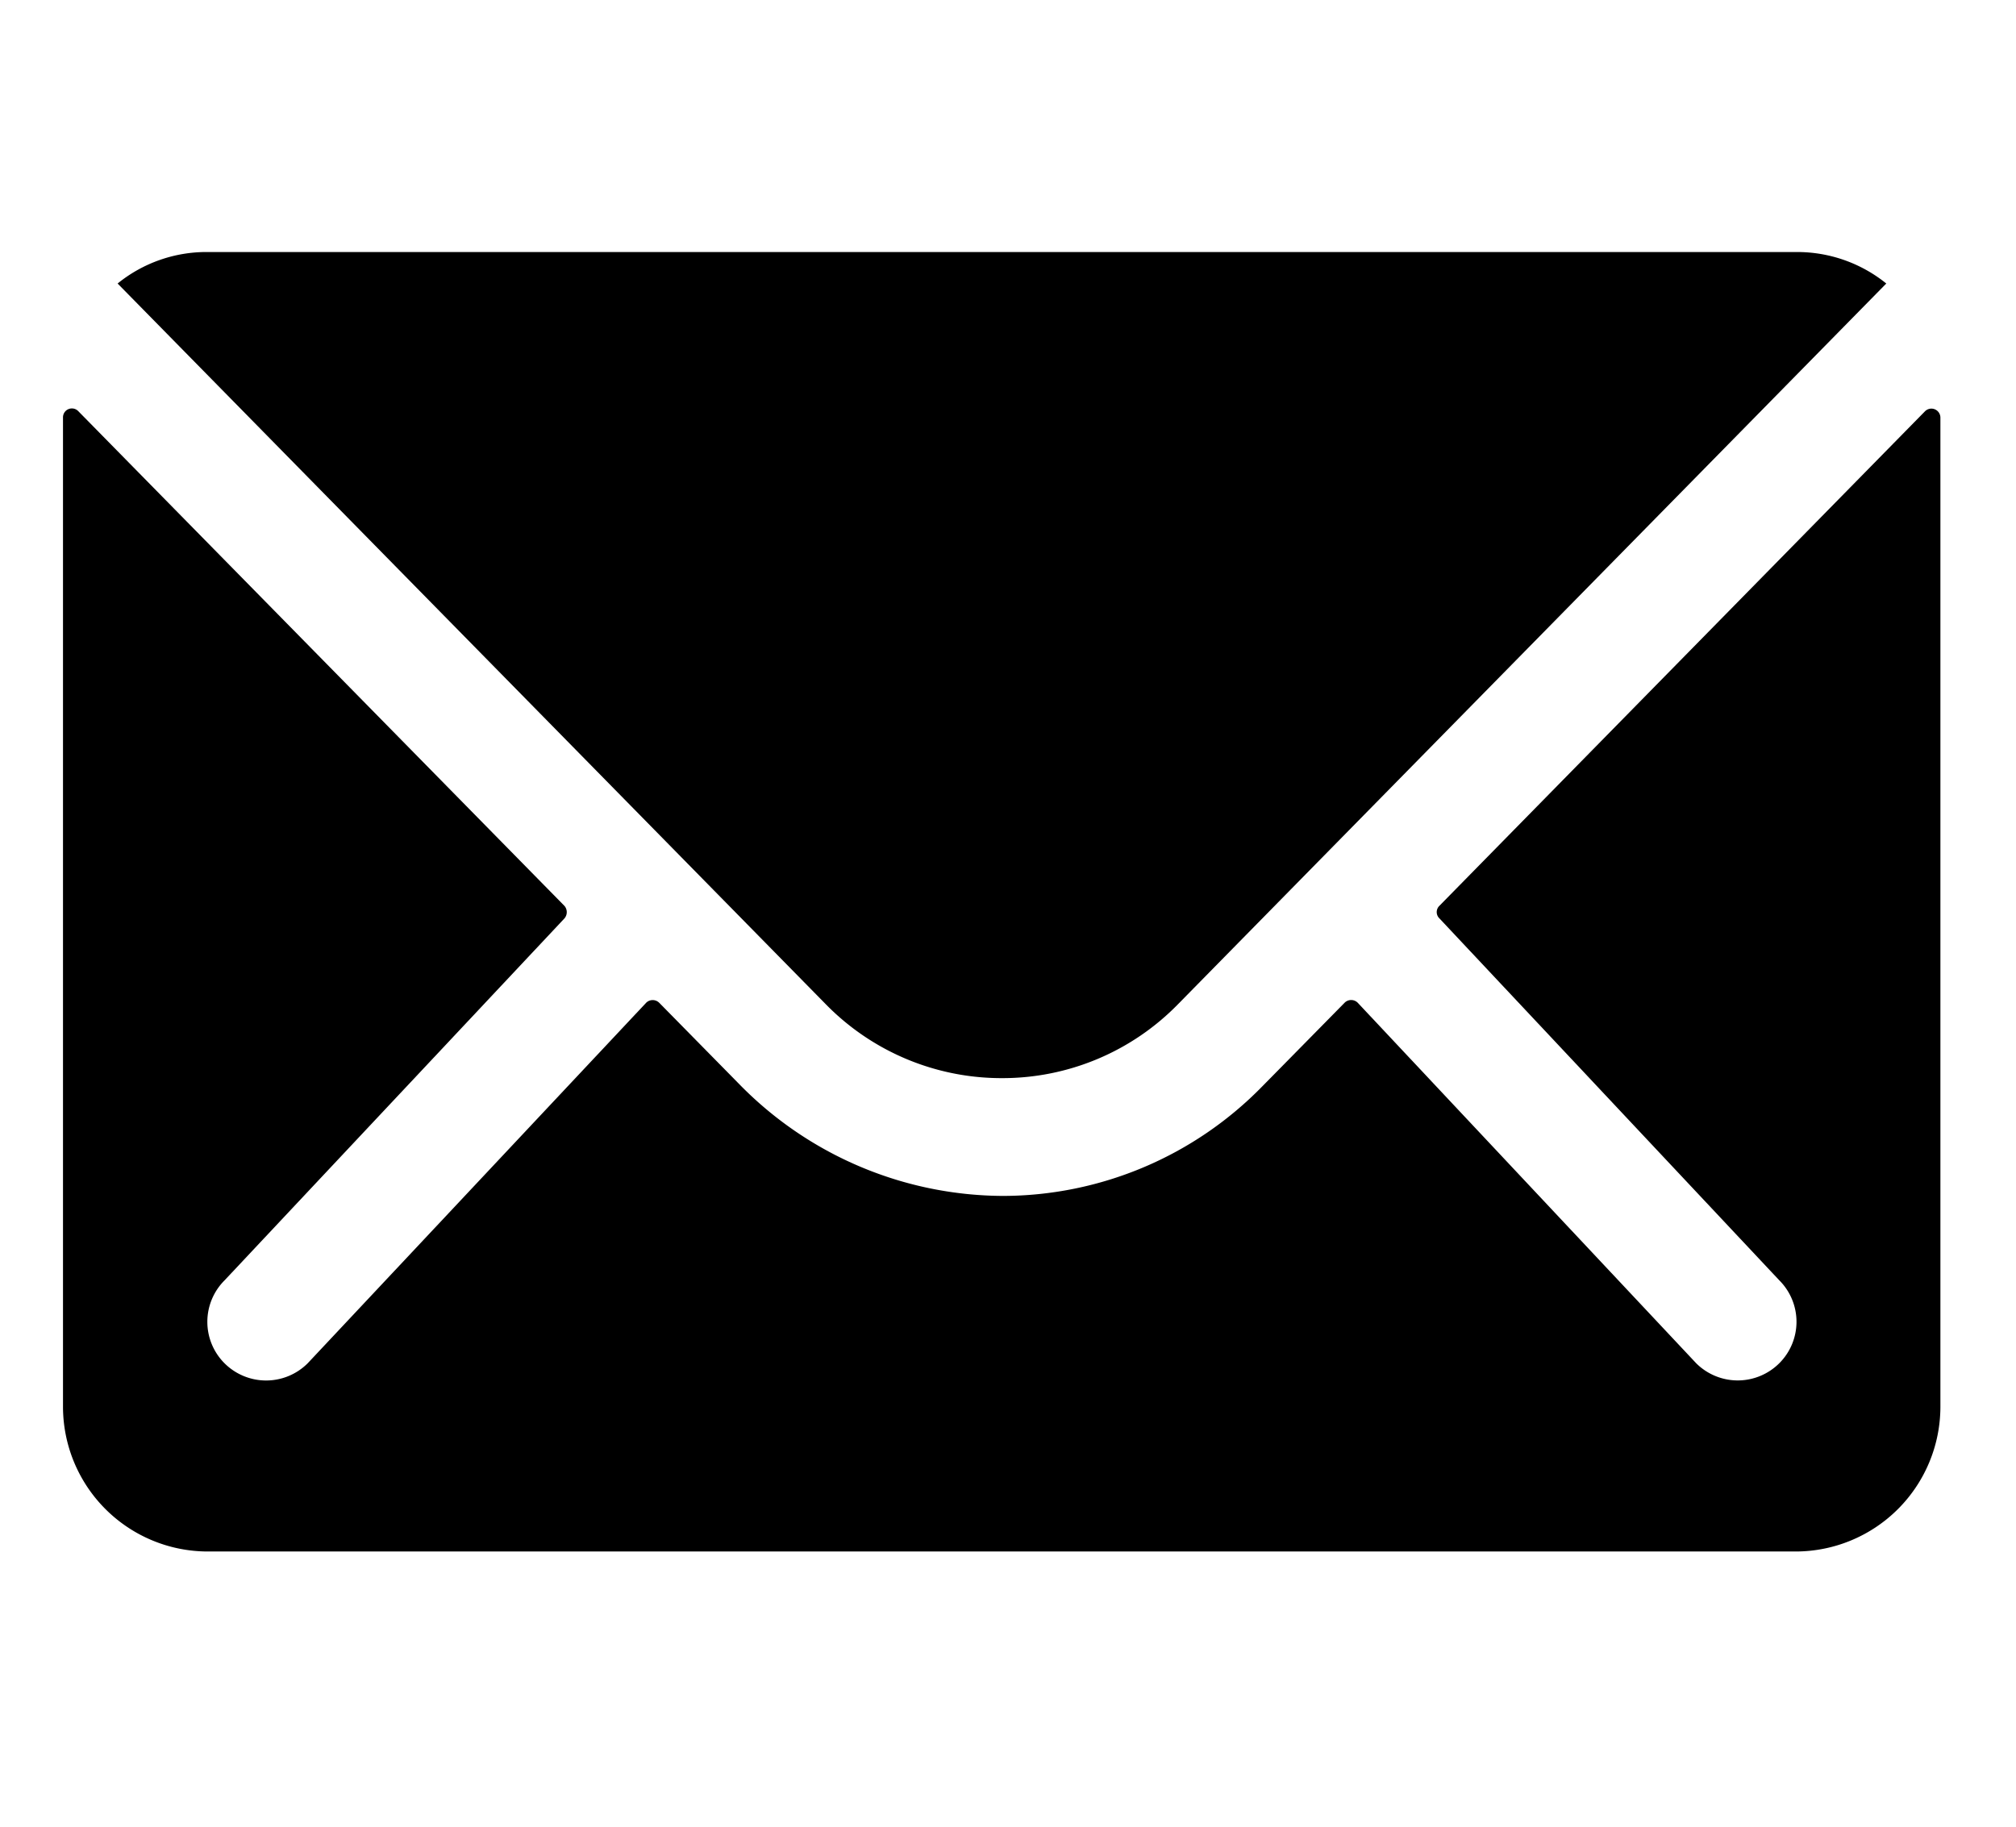
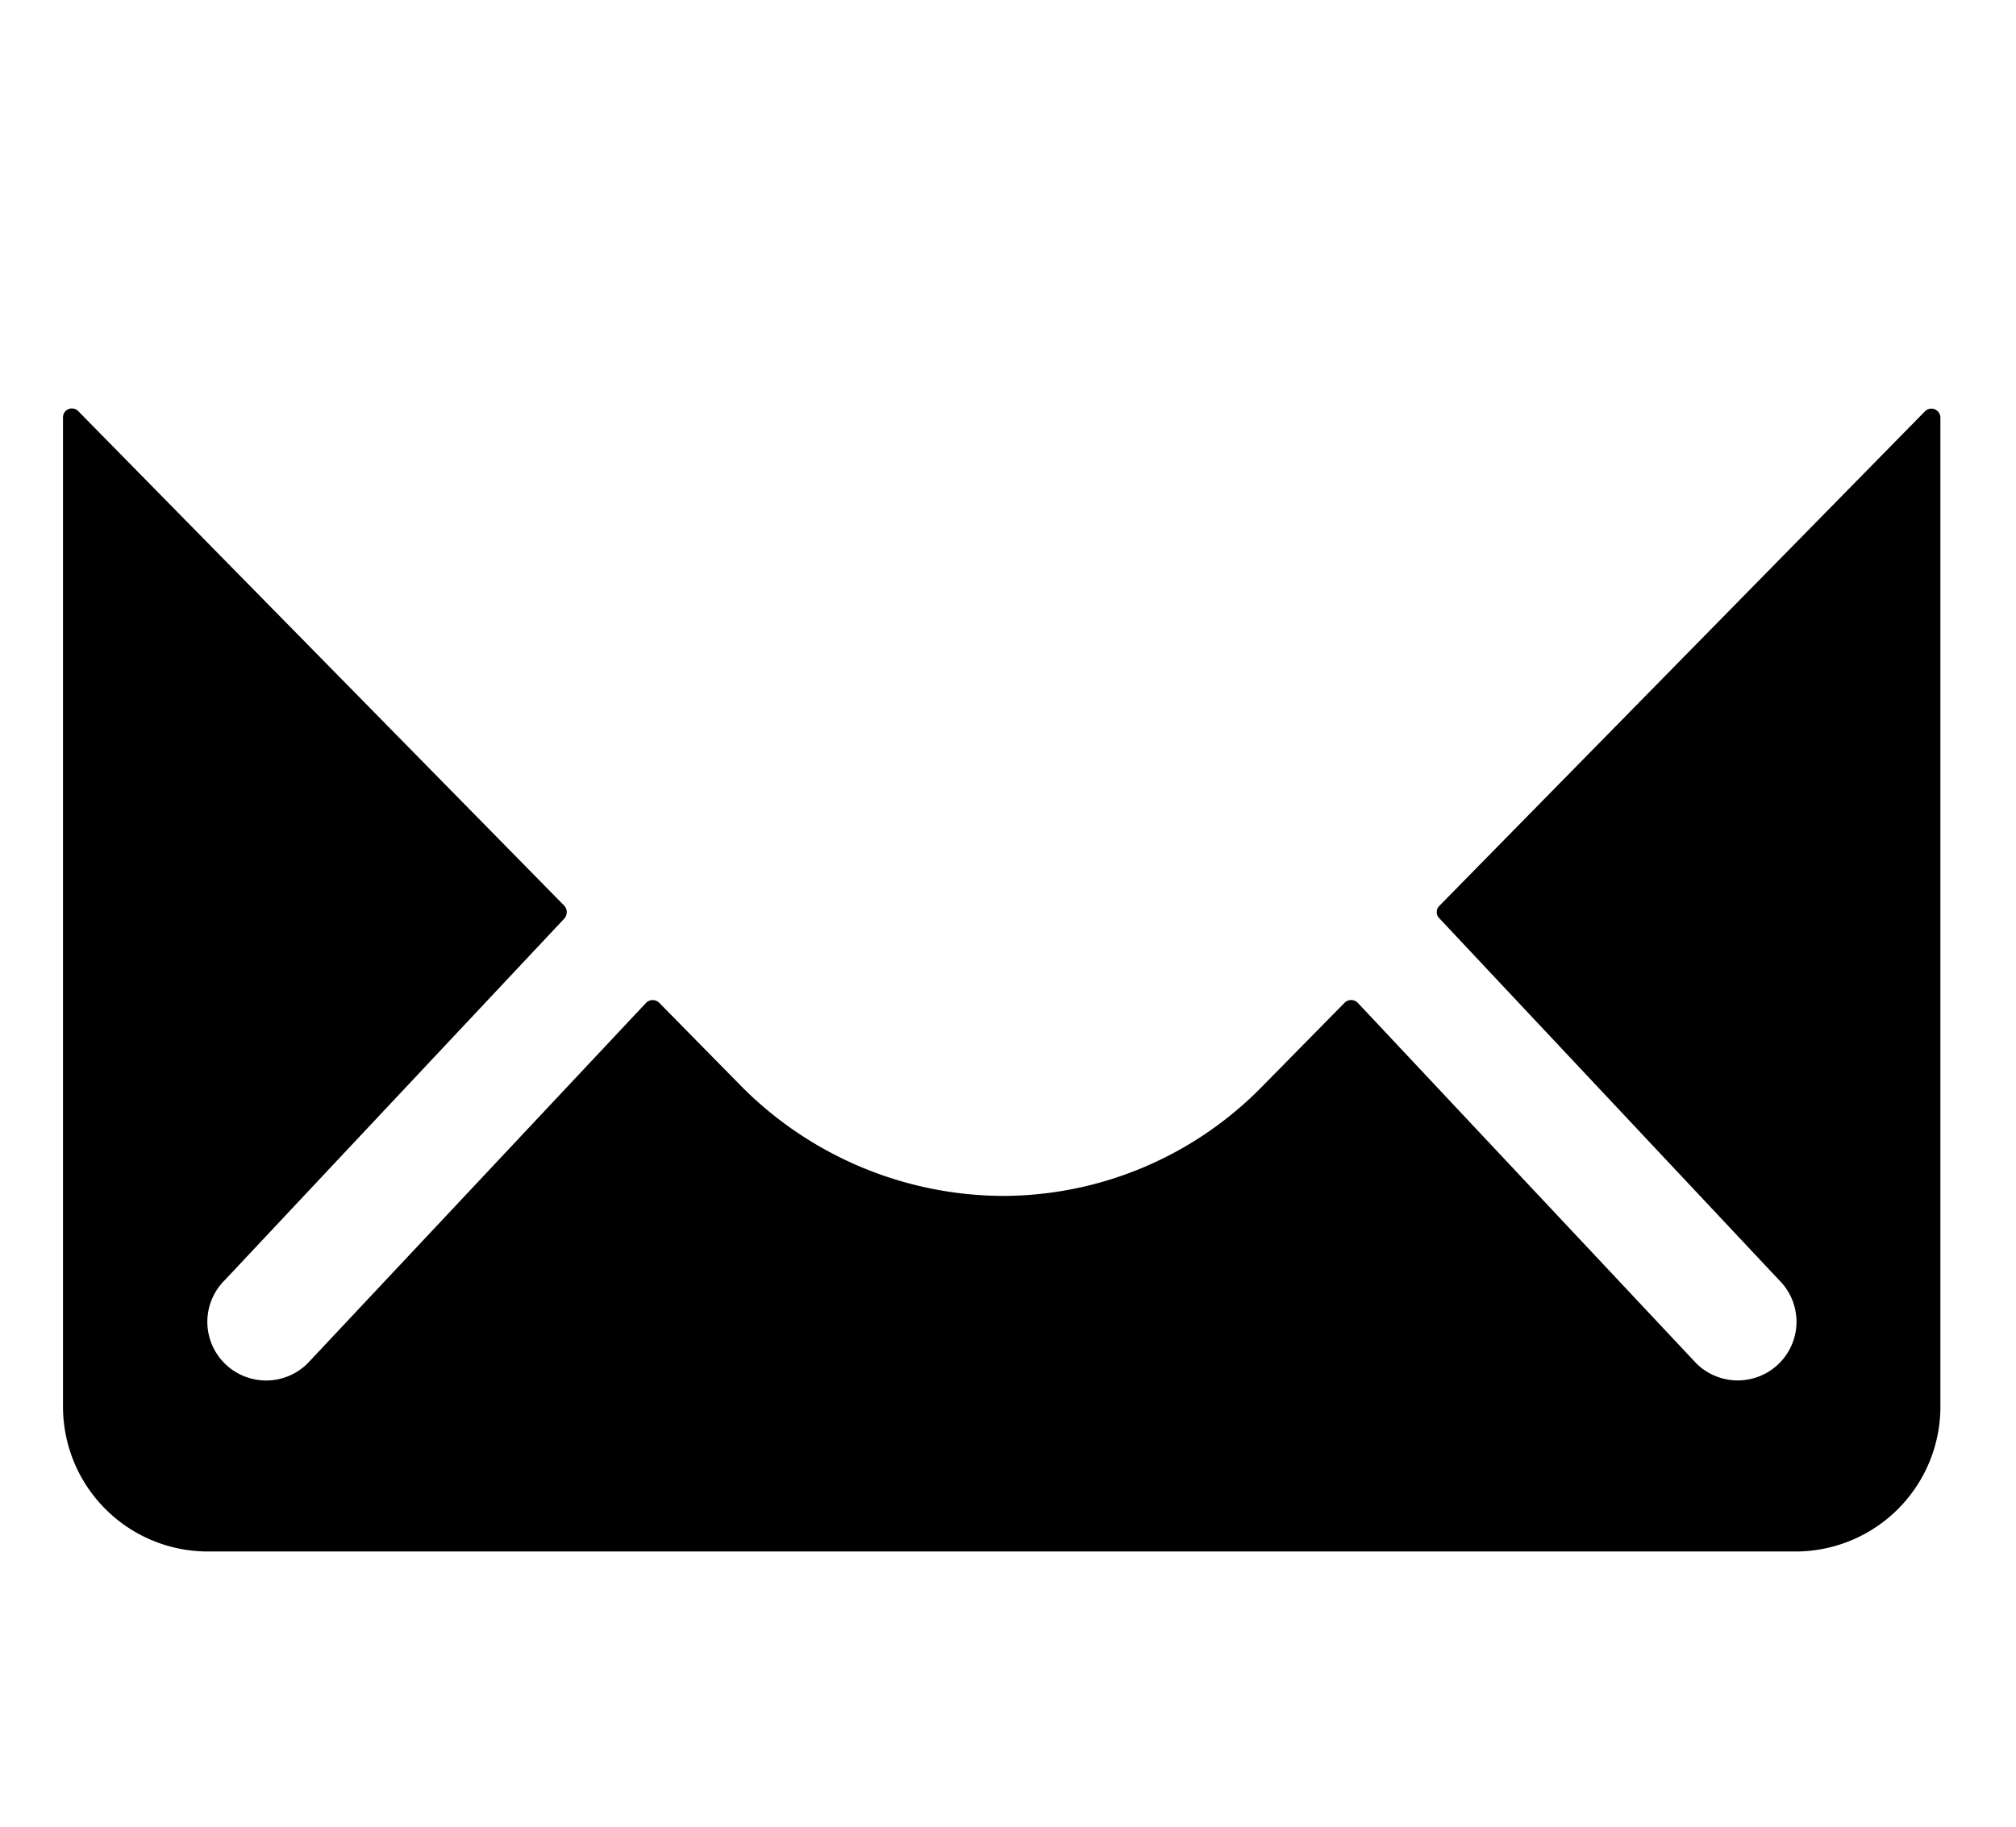
<svg xmlns="http://www.w3.org/2000/svg" width="32" height="29" viewBox="0 0 32 29">
  <g id="Gruppe_2010" data-name="Gruppe 2010" transform="translate(-1237 -204)">
    <g id="Mail" transform="translate(0.746 -0.191)">
      <path id="Pfad_2217" data-name="Pfad 2217" d="M32.931,10.358l-7.708,7.851a.138.138,0,0,0,0,.2l5.394,5.745a.93.93,0,0,1,0,1.318.934.934,0,0,1-1.318,0l-5.373-5.724a.147.147,0,0,0-.208,0l-1.311,1.332A5.768,5.768,0,0,1,18.3,22.815a5.883,5.883,0,0,1-4.2-1.784l-1.261-1.282a.147.147,0,0,0-.208,0L7.258,25.473a.934.934,0,0,1-1.318,0,.93.93,0,0,1,0-1.318l5.394-5.745a.153.153,0,0,0,0-.2L3.619,10.358a.141.141,0,0,0-.244.1v15.71A2.3,2.3,0,0,0,5.667,28.46H30.883a2.3,2.3,0,0,0,2.292-2.292V10.458A.143.143,0,0,0,32.931,10.358Z" transform="translate(1233.879 200.362)" />
-       <path id="Pfad_2218" data-name="Pfad 2218" d="M18.259,20.991a3.894,3.894,0,0,0,2.8-1.175L32.3,8.376a2.251,2.251,0,0,0-1.418-.5H5.644a2.237,2.237,0,0,0-1.418.5l11.239,11.44A3.9,3.9,0,0,0,18.259,20.991Z" transform="translate(1233.895 200.316)" />
    </g>
    <rect id="Rechteck_222" data-name="Rechteck 222" width="32" height="29" transform="translate(1237 204)" fill="none" opacity="0.3" />
  </g>
</svg>